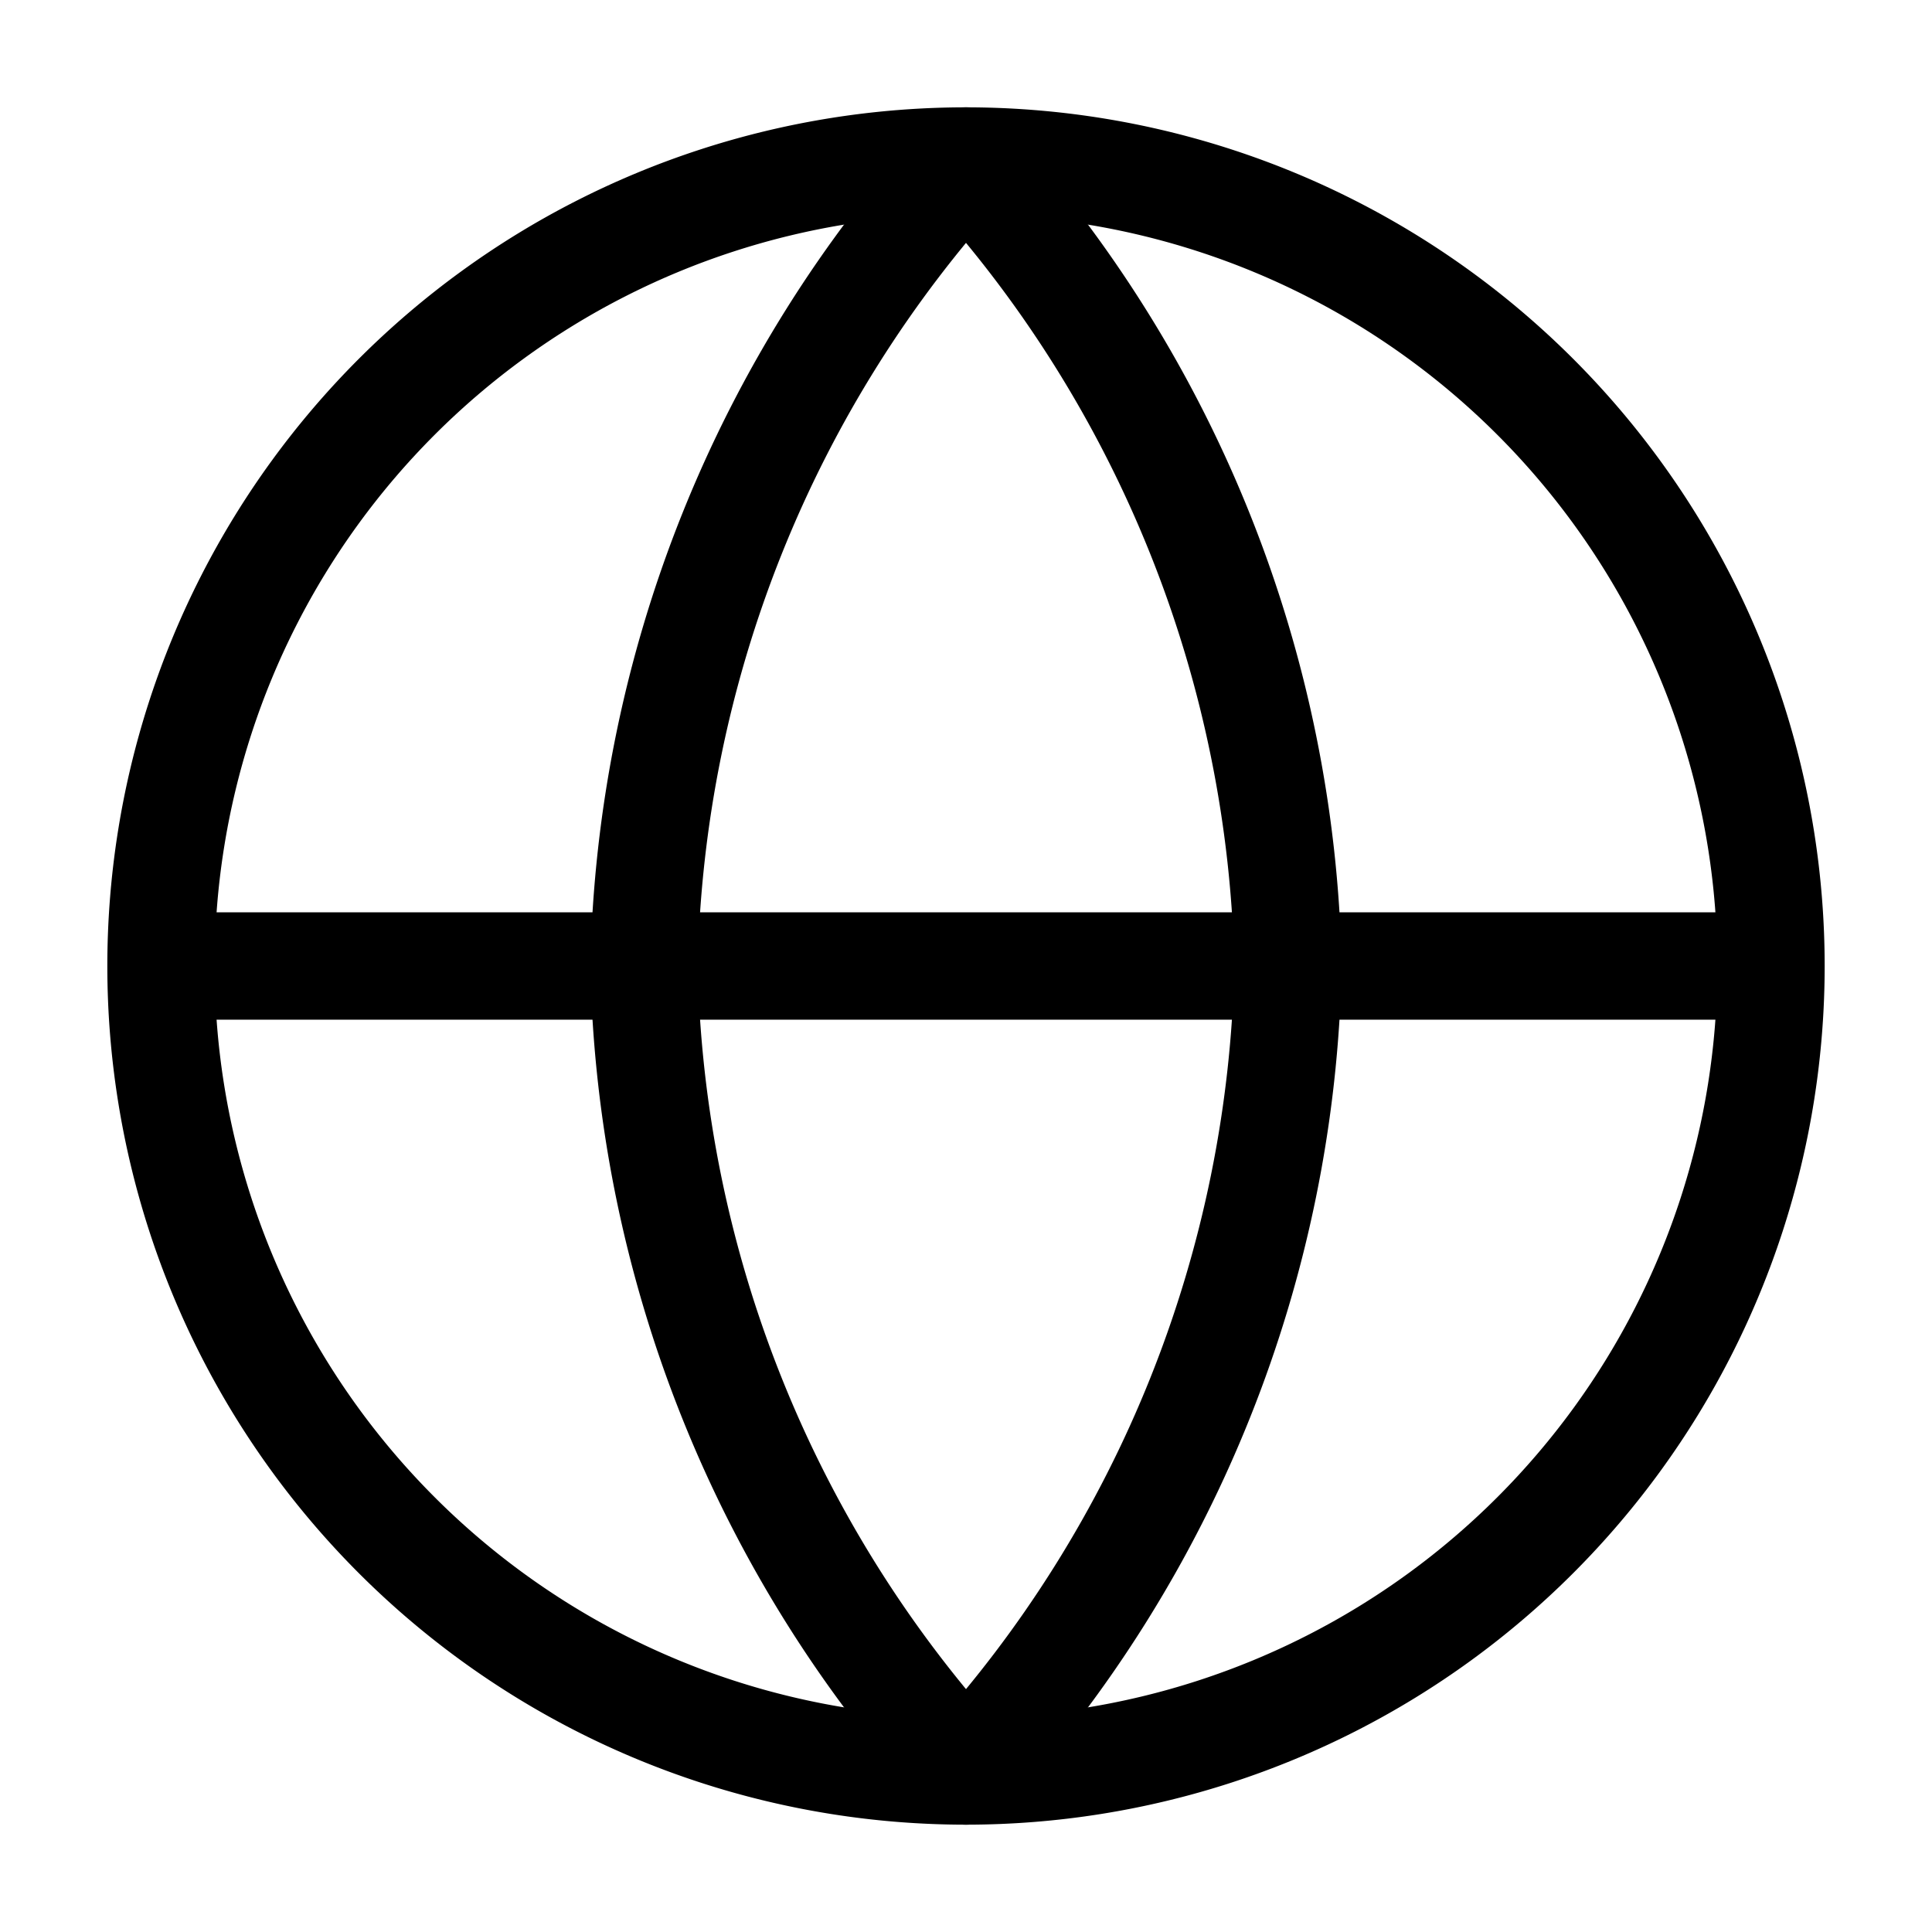
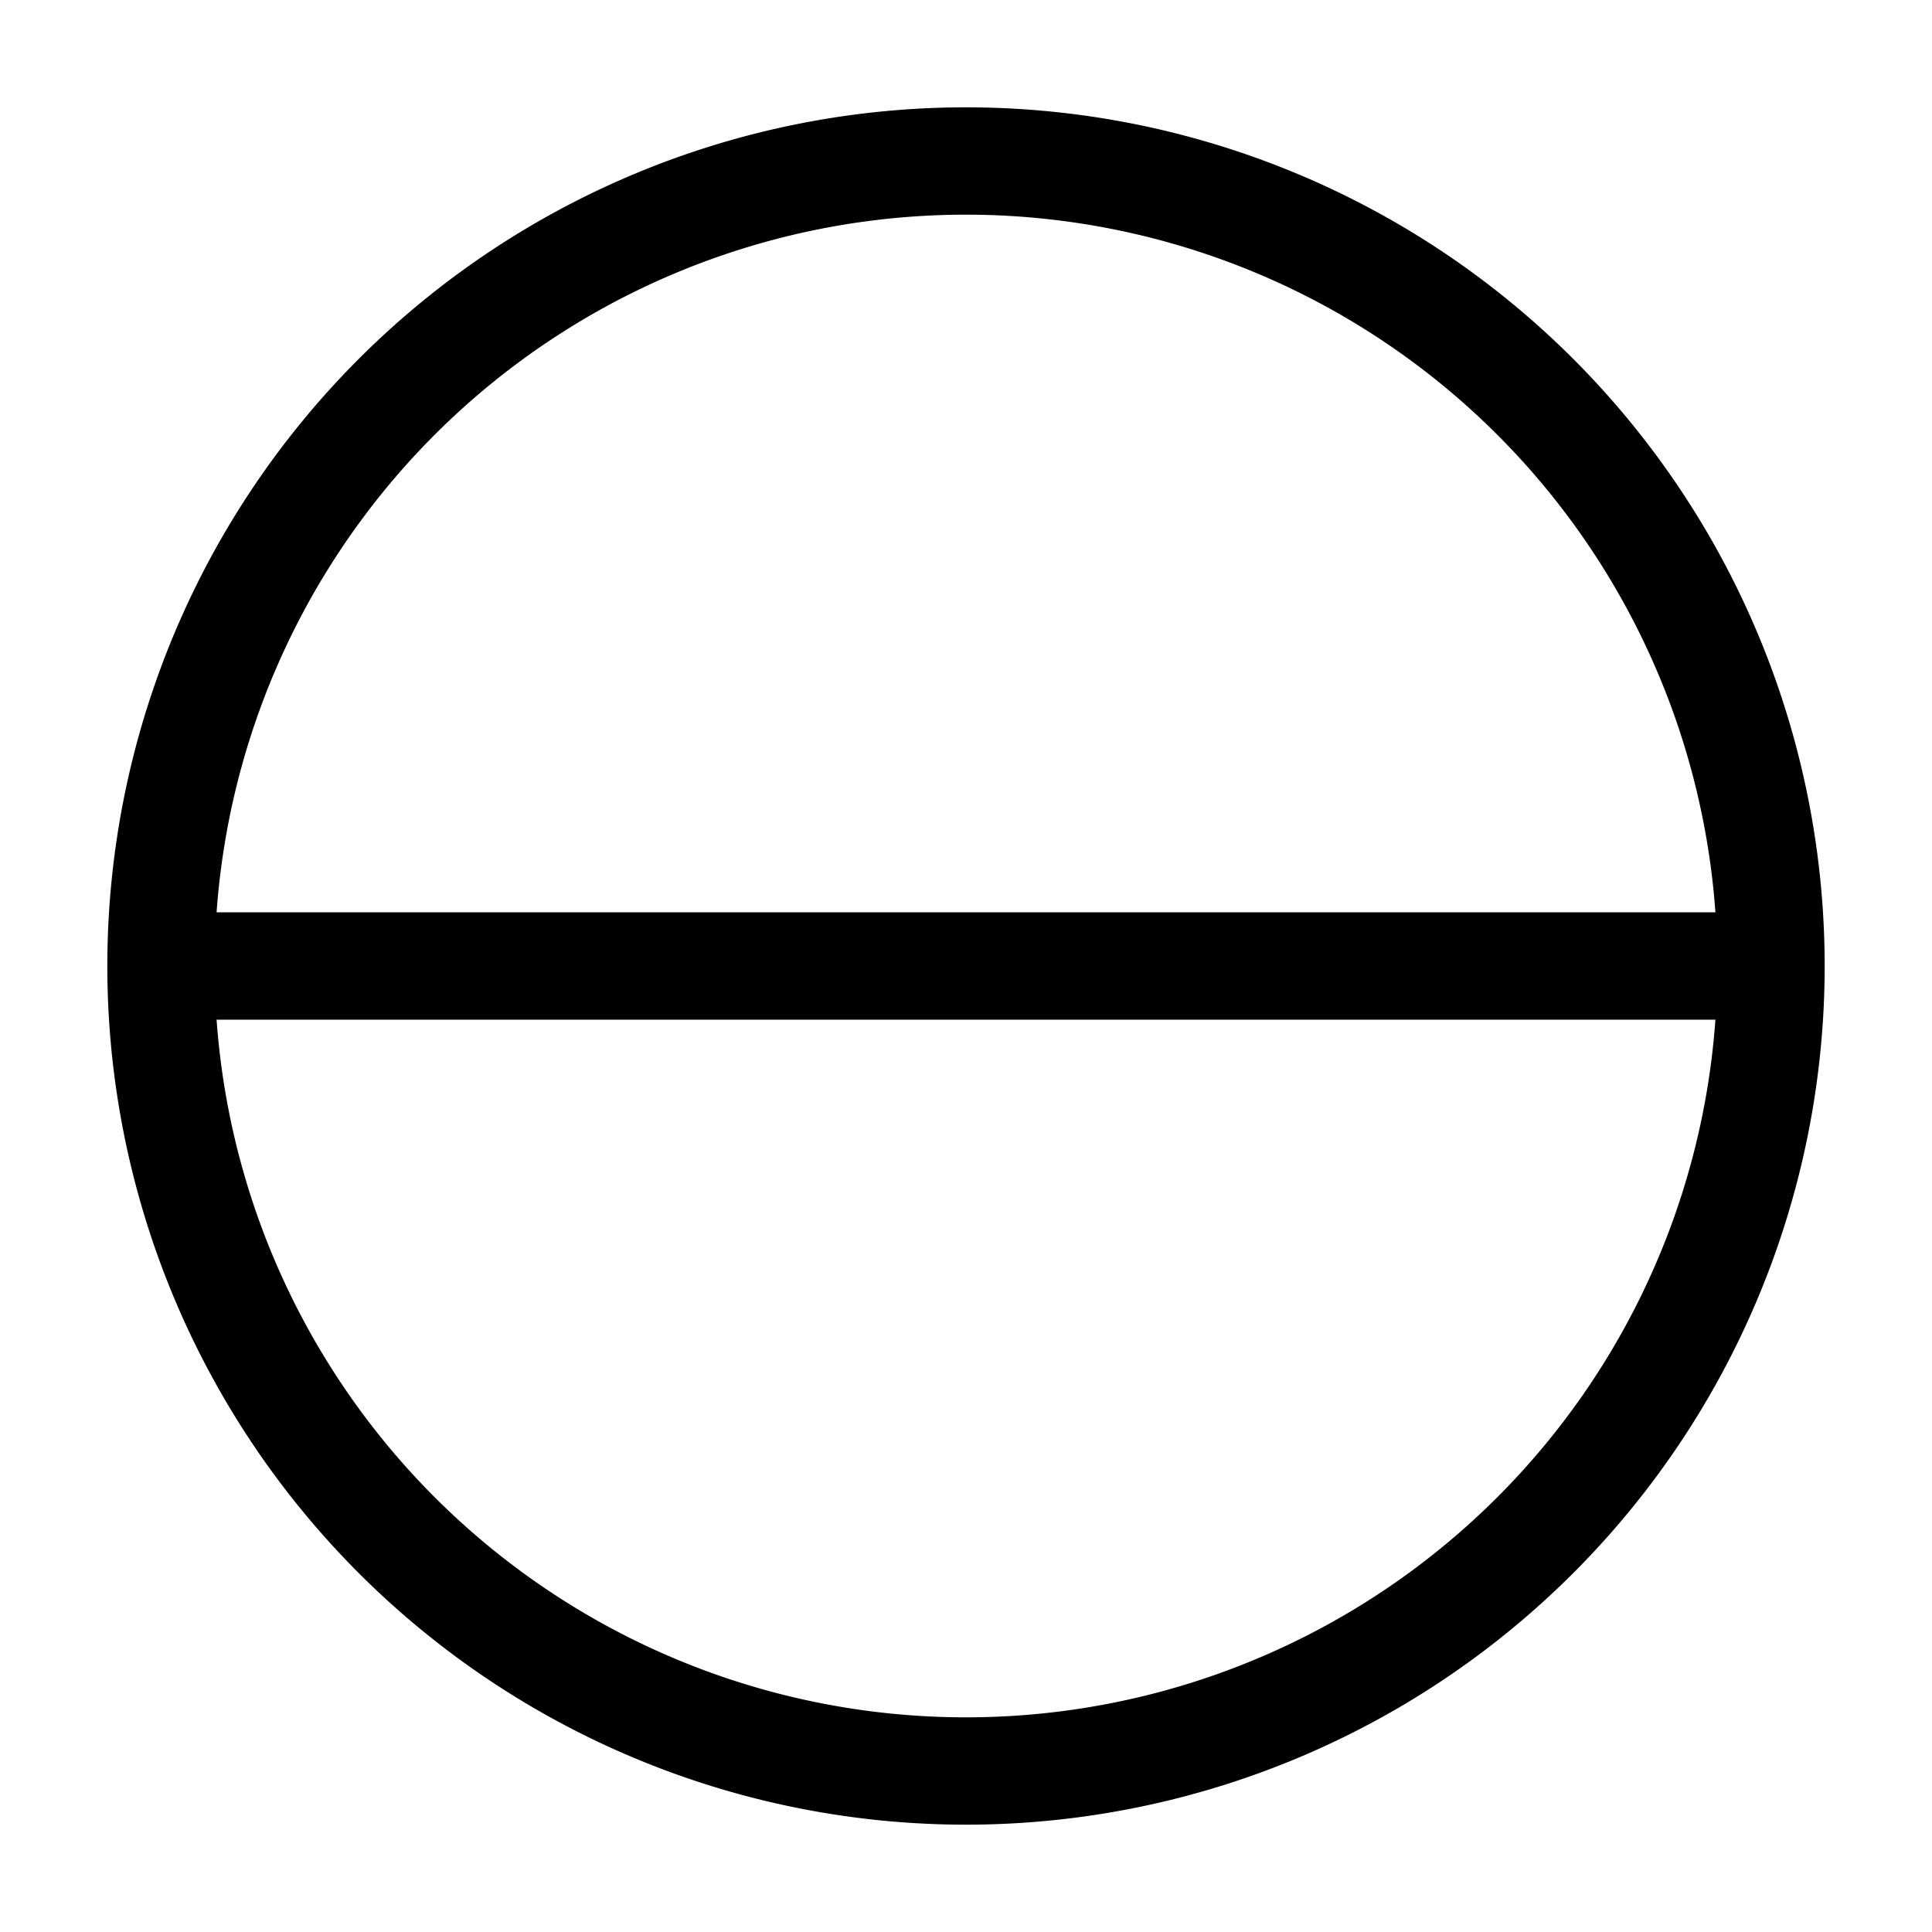
<svg xmlns="http://www.w3.org/2000/svg" width="18" height="18" fill="none">
  <path stroke="#000" stroke-linecap="round" stroke-linejoin="round" d="M9 16.5a7.5 7.5 0 1 0 0-15 7.5 7.5 0 0 0 0 15ZM1.5 9h15" />
-   <path stroke="#000" stroke-linecap="round" stroke-linejoin="round" d="M9 1.5A11.475 11.475 0 0 1 12 9a11.475 11.475 0 0 1-3 7.5A11.475 11.475 0 0 1 6 9a11.475 11.475 0 0 1 3-7.5Z" />
</svg>